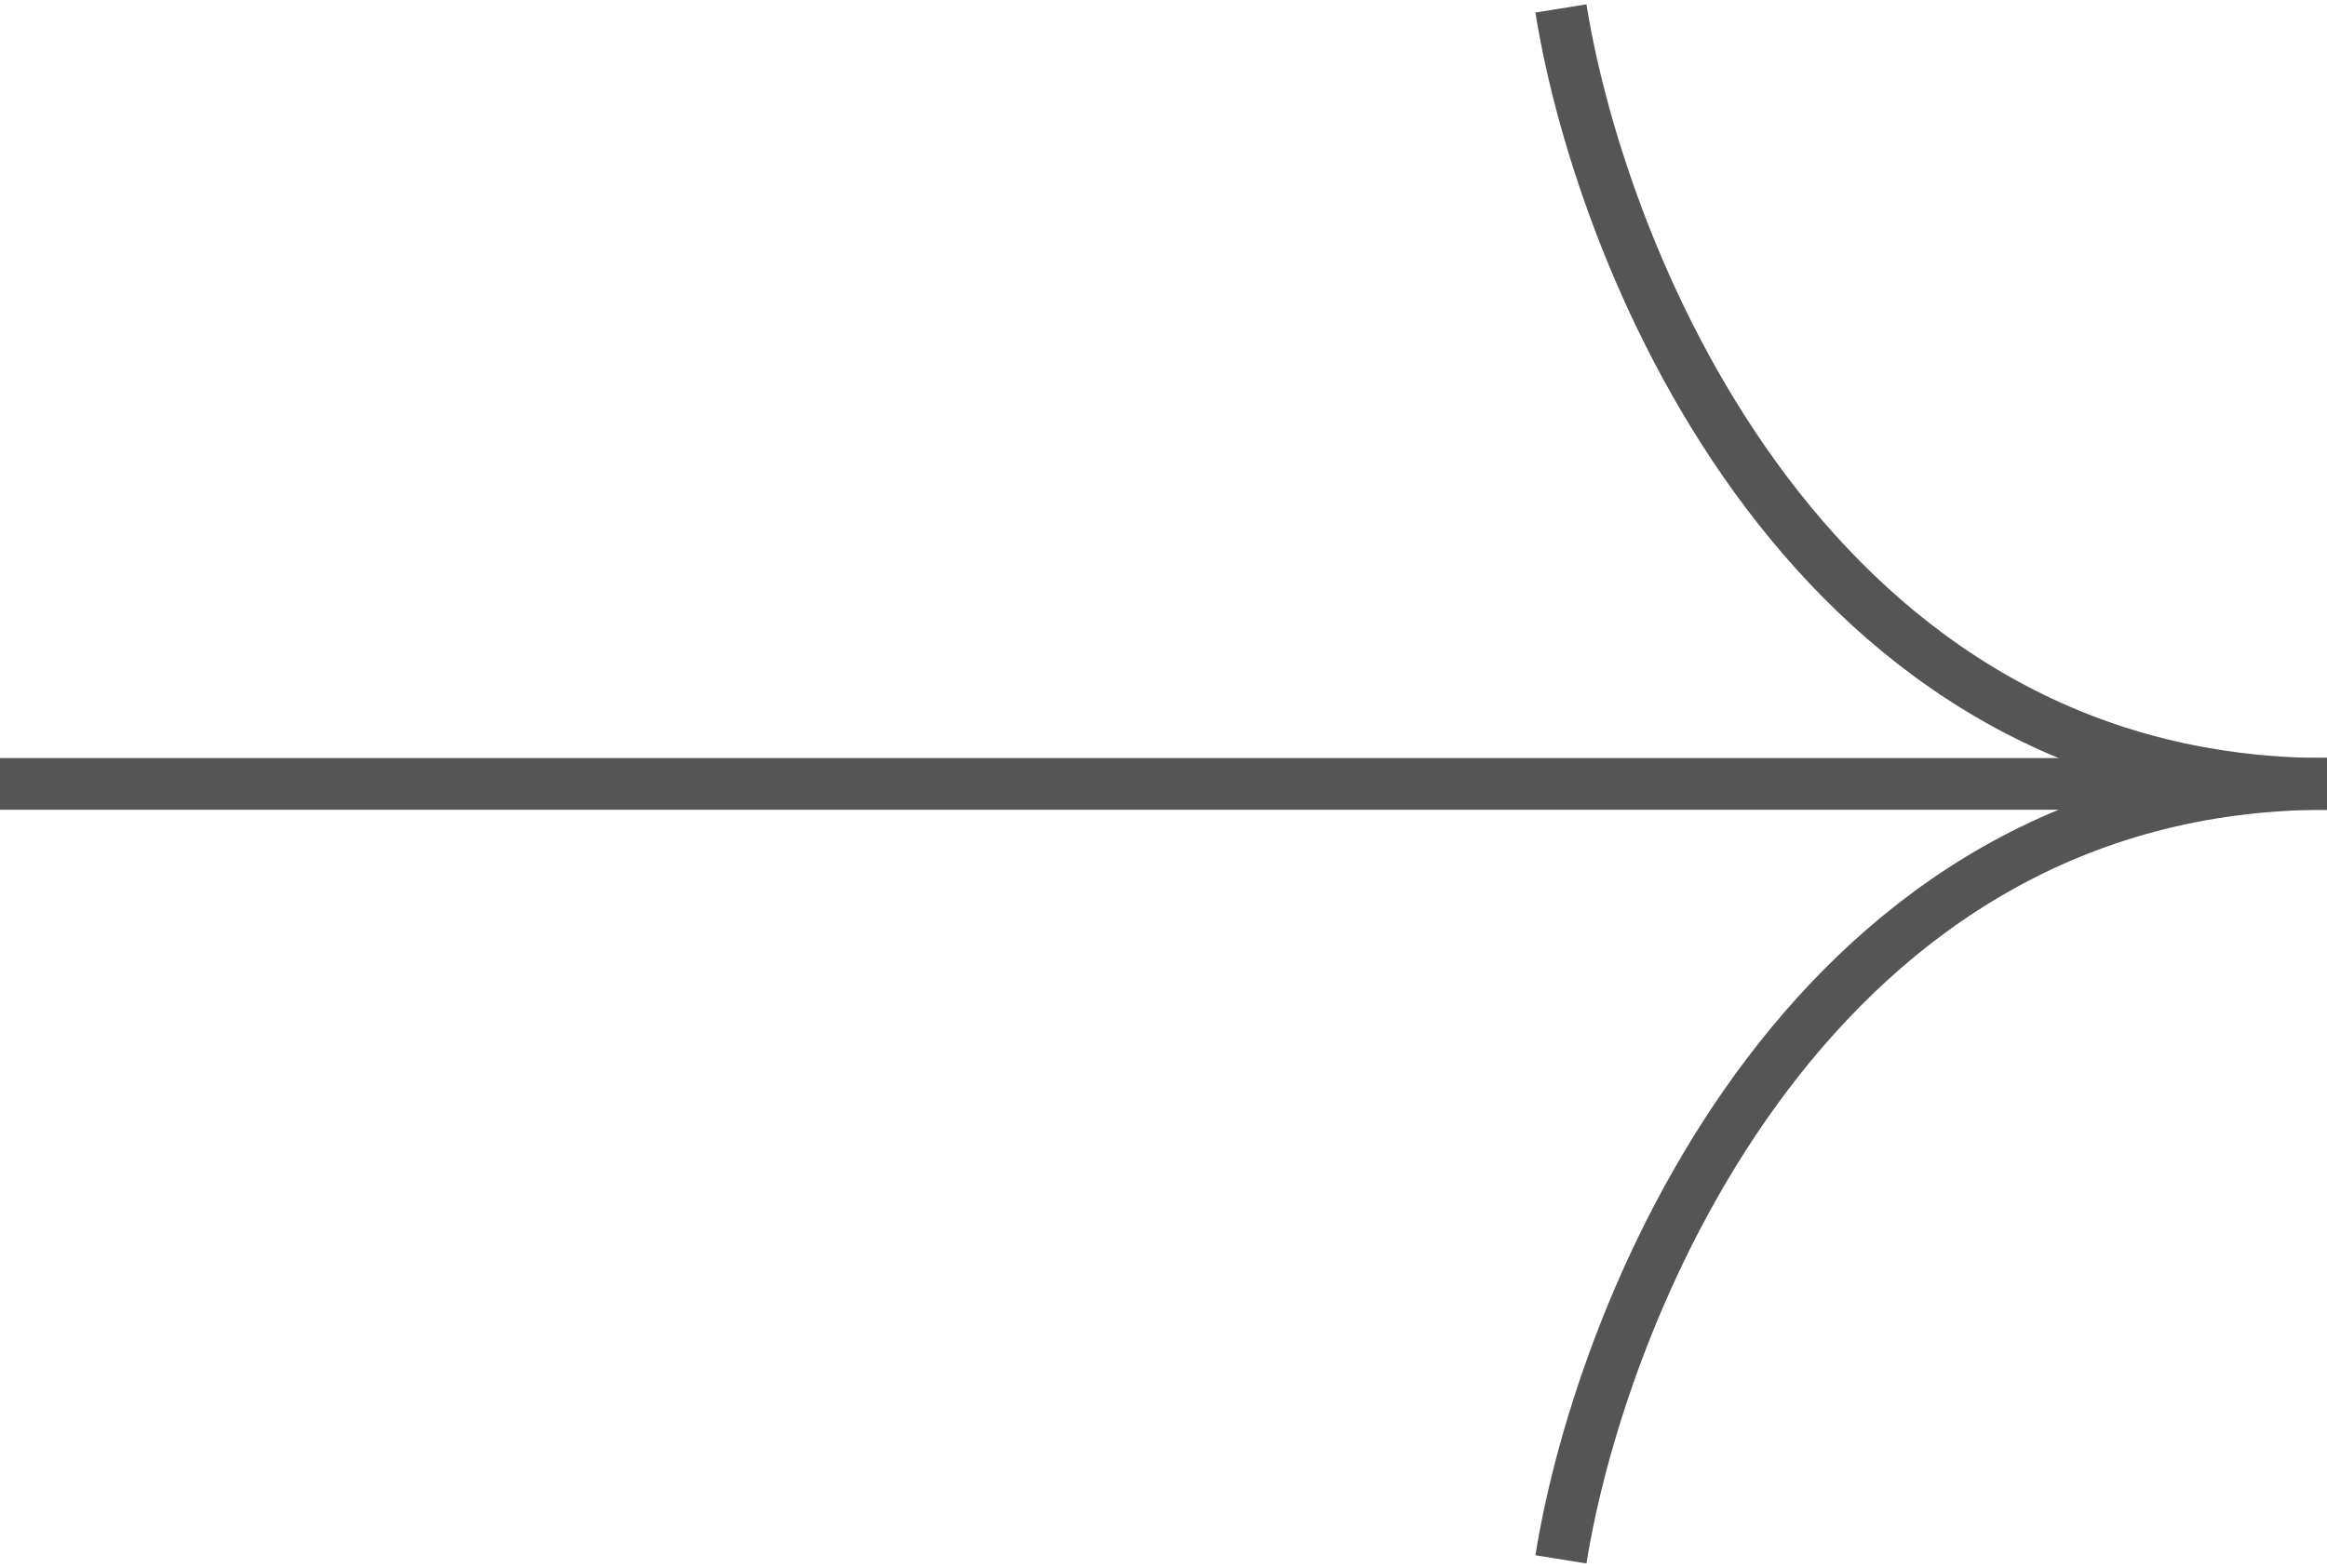
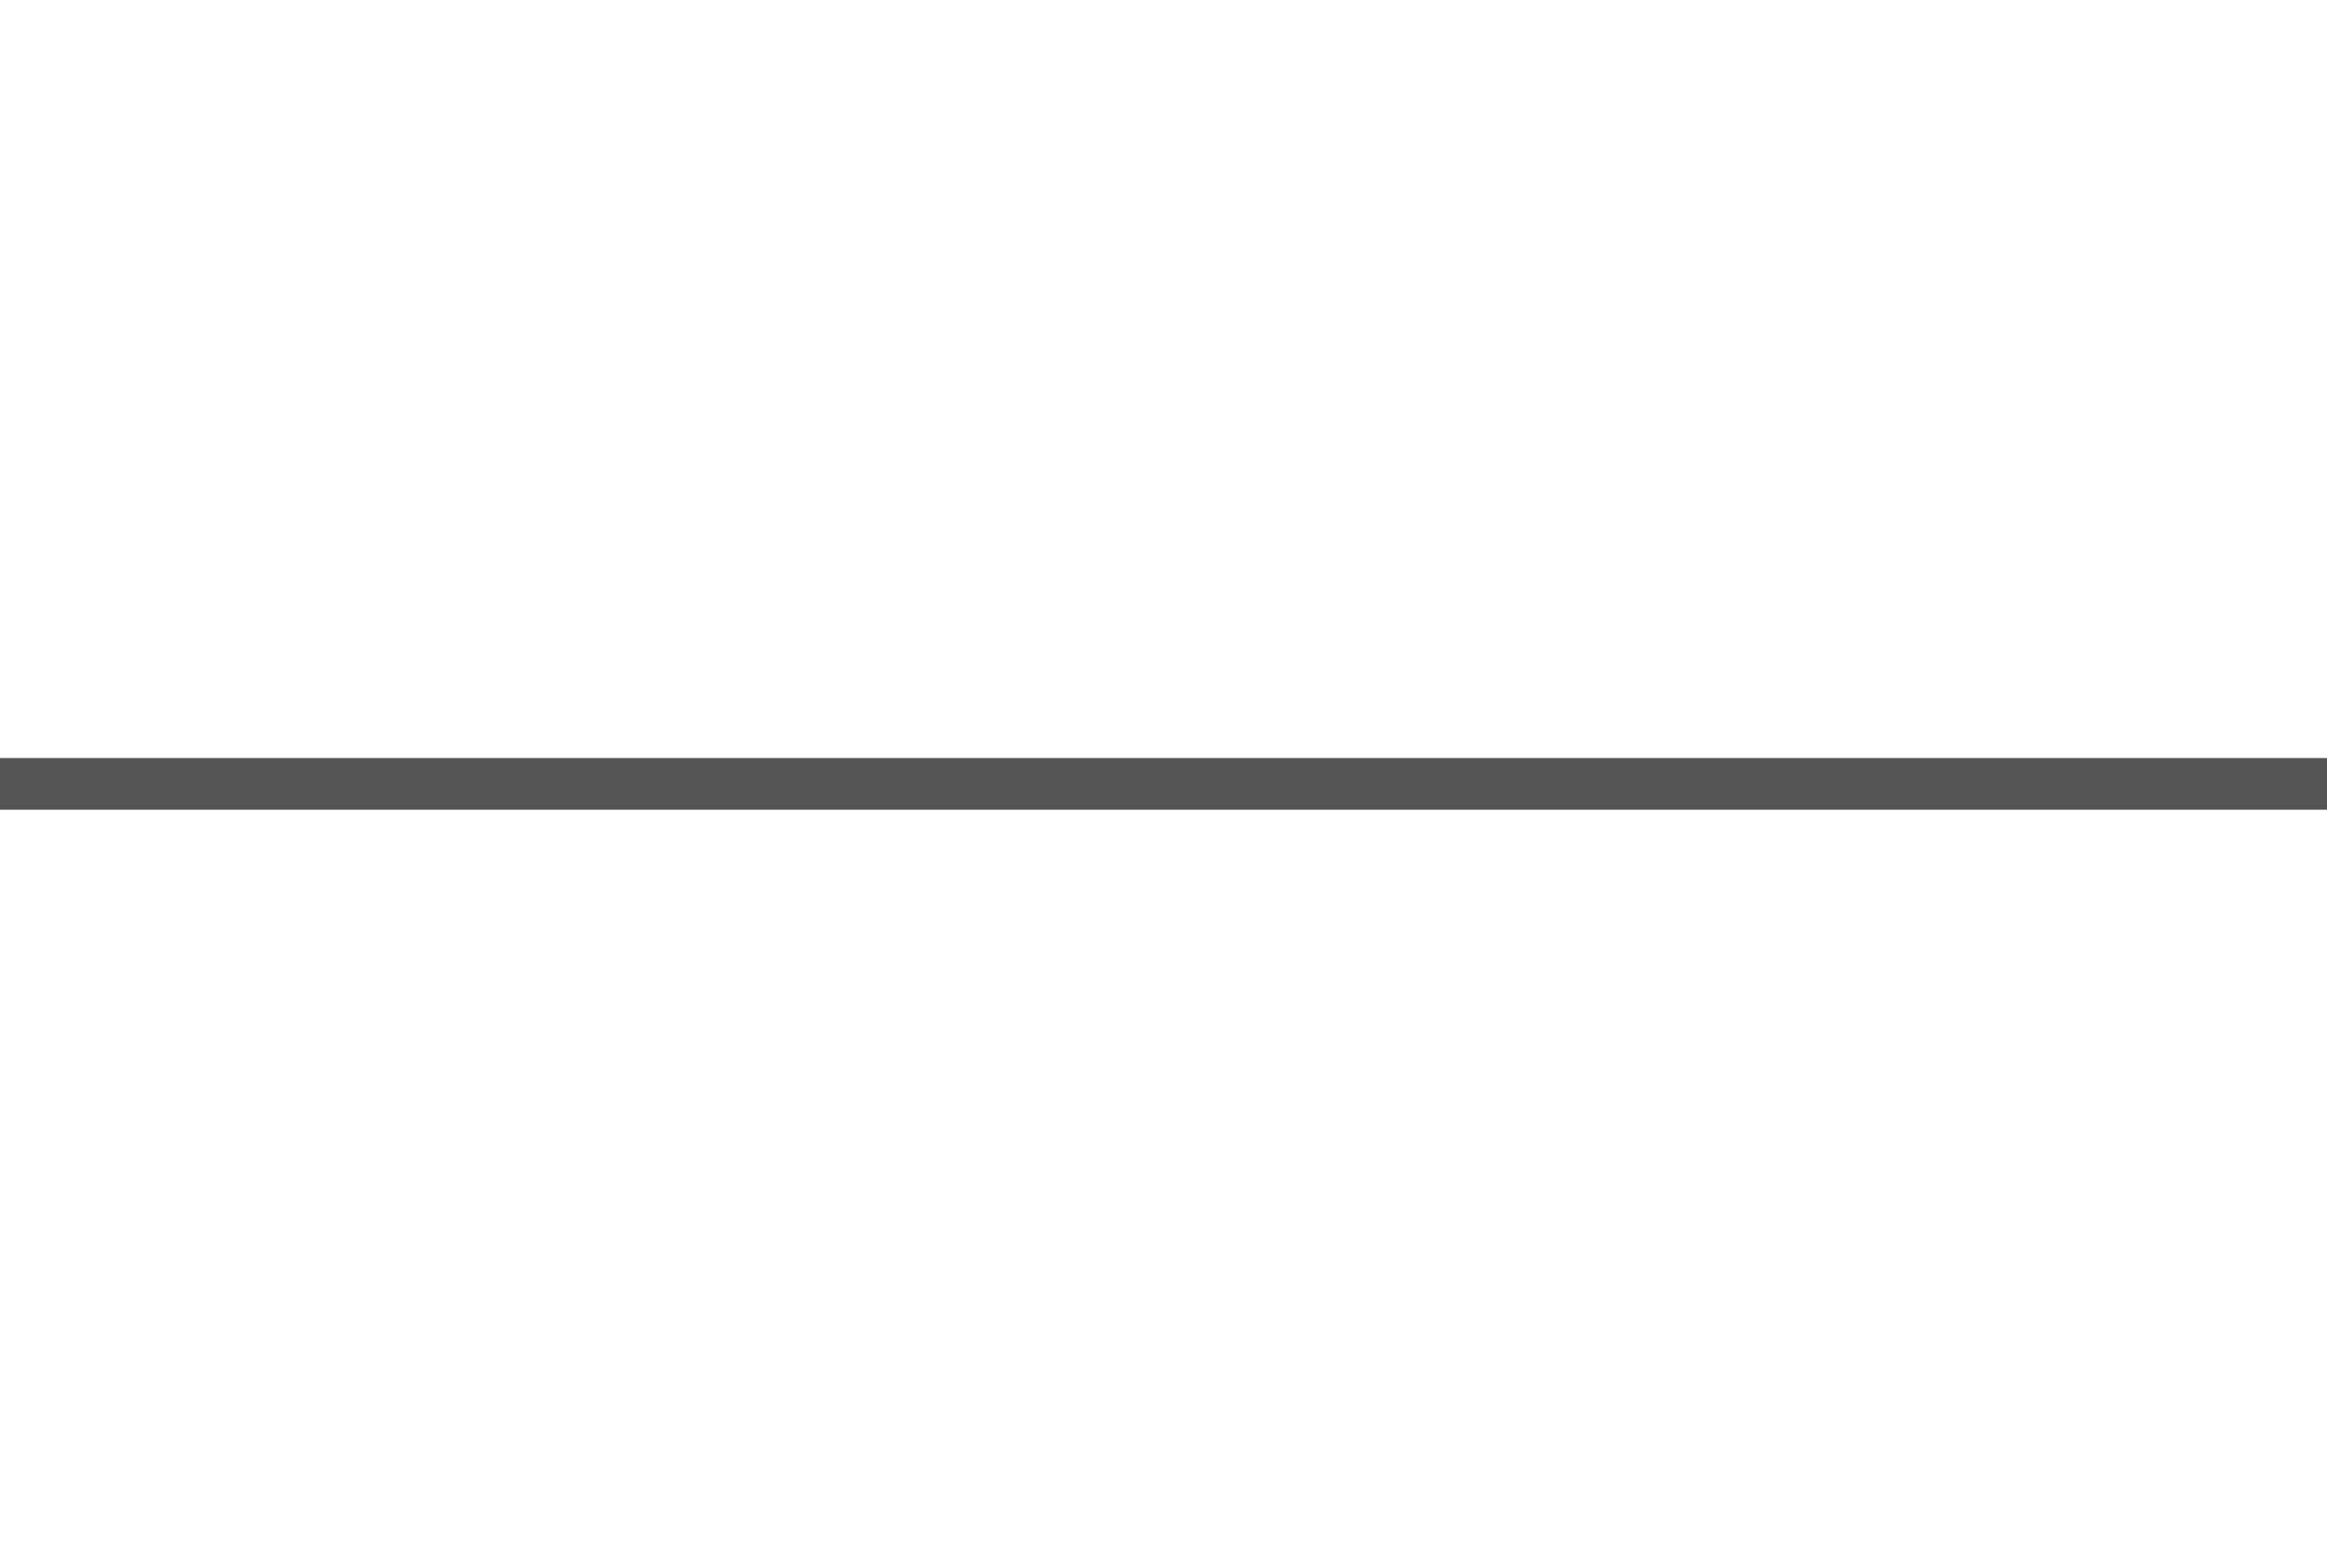
<svg xmlns="http://www.w3.org/2000/svg" width="135" height="91" viewBox="0 0 135 91" fill="none">
-   <path d="M90.556 0.489C92.963 15.489 105.222 45.489 135 45.489" stroke="#555555" stroke-width="3" />
-   <path d="M90.556 90.489C92.963 75.489 105.222 45.489 135 45.489" stroke="#555555" stroke-width="3" />
  <path d="M4.48034e-08 45.489L135 45.489" stroke="#555555" stroke-width="3" />
</svg>